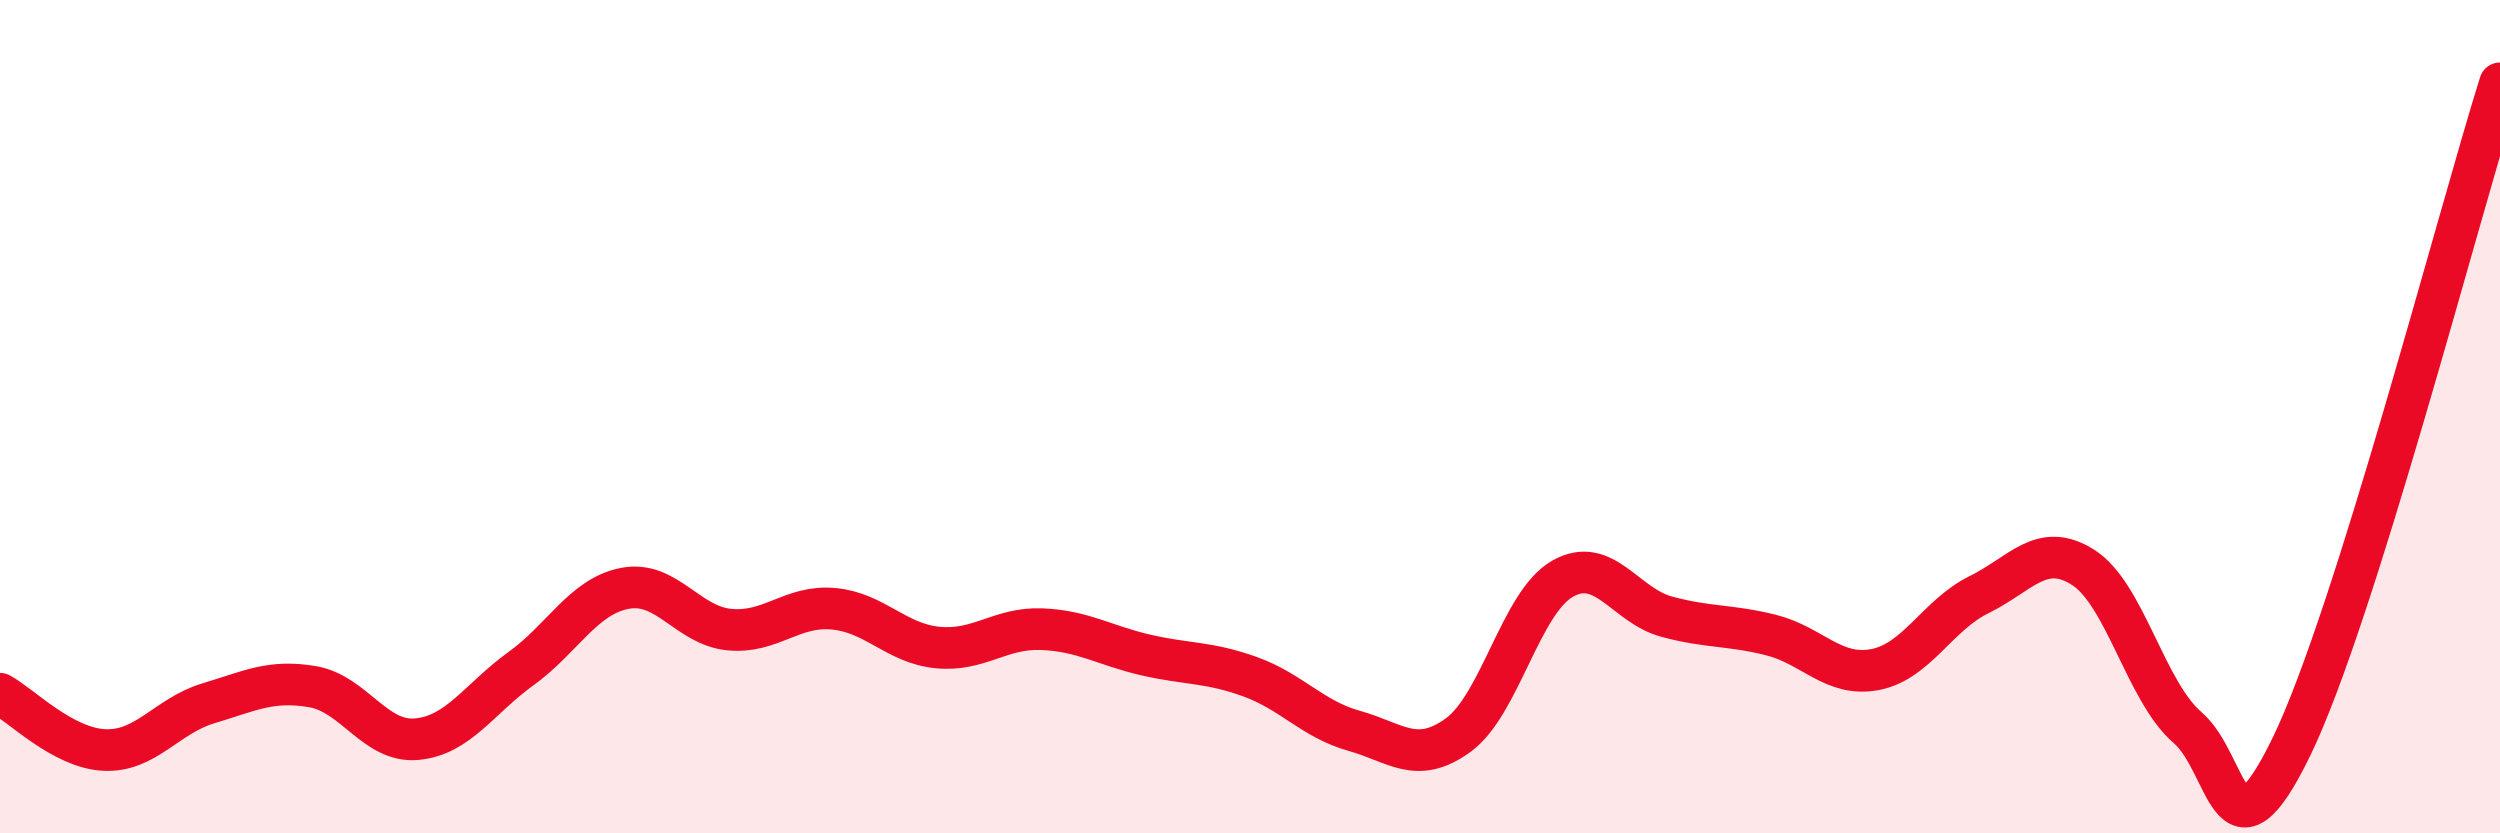
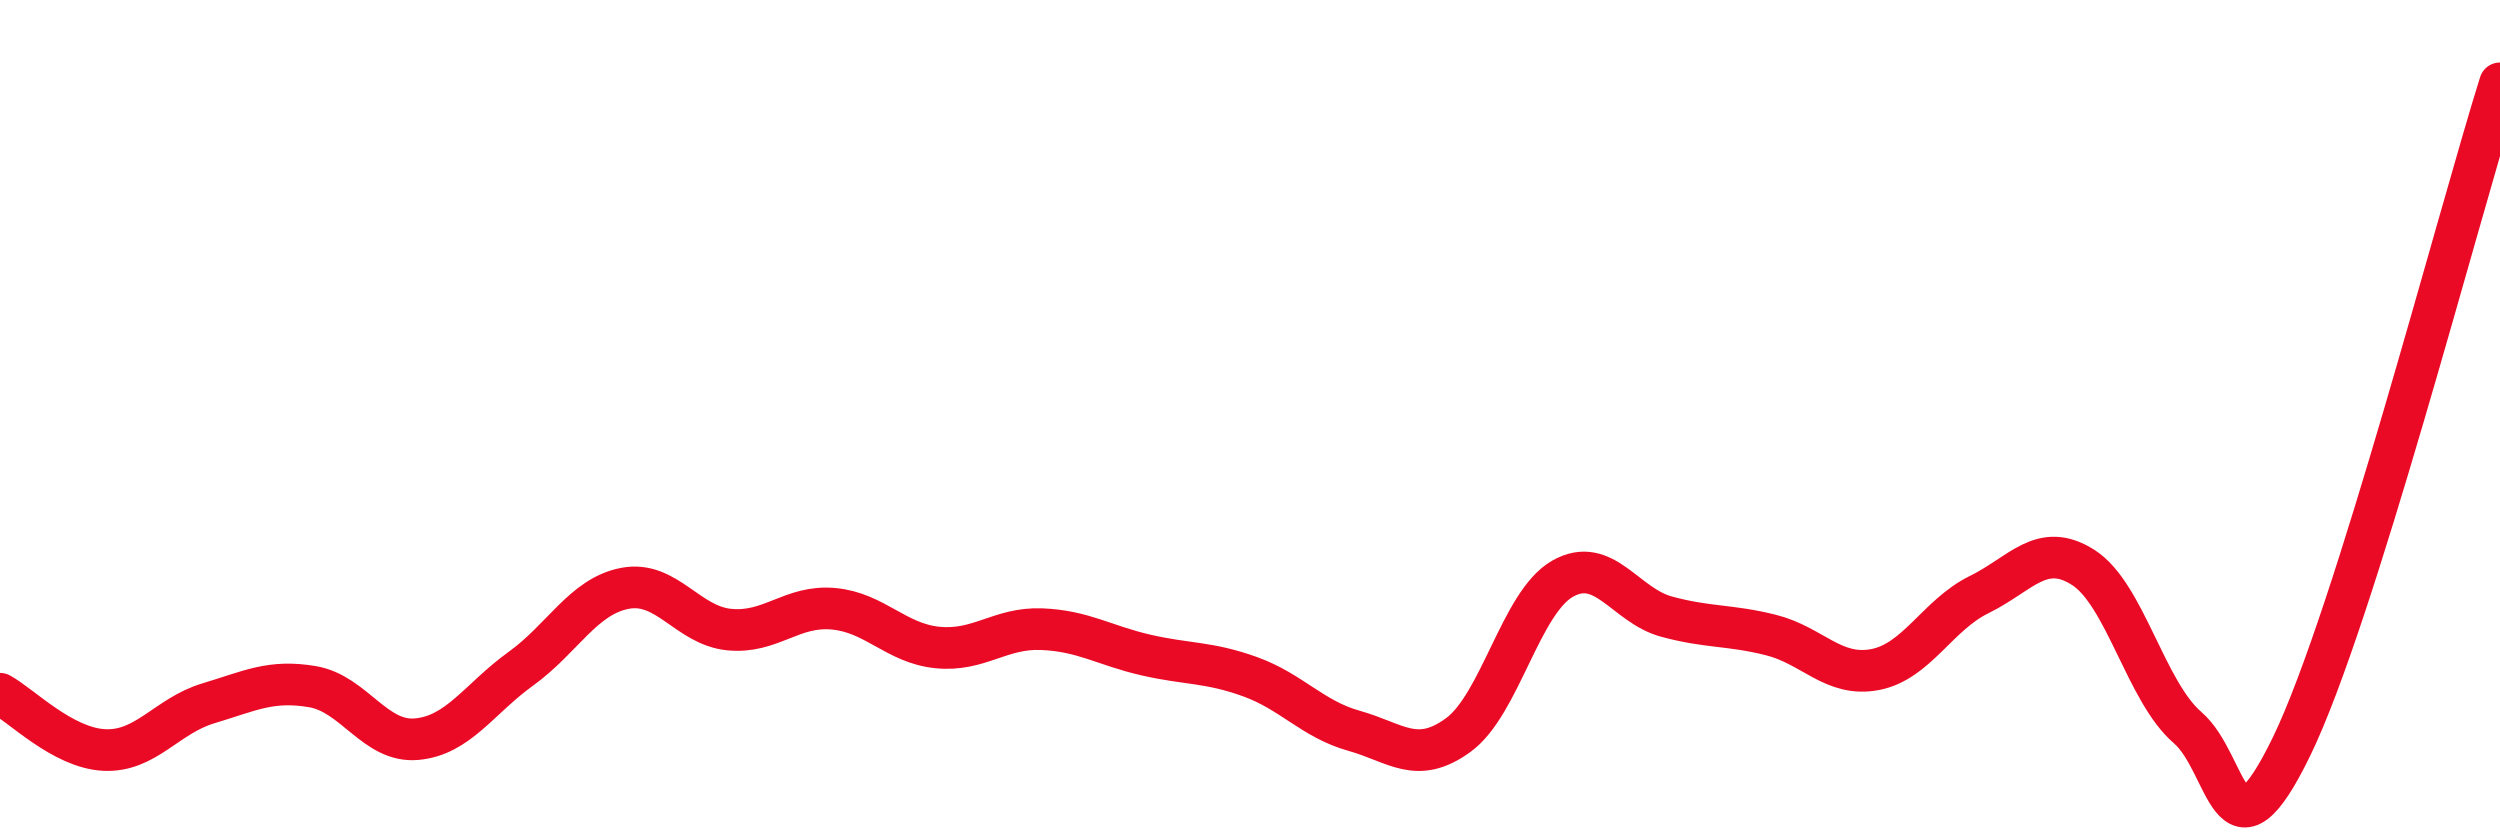
<svg xmlns="http://www.w3.org/2000/svg" width="60" height="20" viewBox="0 0 60 20">
-   <path d="M 0,16.65 C 0.5,16.92 1.5,17.95 2.5,18 C 3.5,18.05 4,17.18 5,16.88 C 6,16.58 6.5,16.31 7.5,16.48 C 8.5,16.65 9,17.83 10,17.74 C 11,17.65 11.5,16.77 12.5,16.05 C 13.5,15.33 14,14.31 15,14.12 C 16,13.93 16.5,15.01 17.5,15.11 C 18.5,15.21 19,14.52 20,14.61 C 21,14.7 21.5,15.44 22.5,15.54 C 23.5,15.64 24,15.06 25,15.1 C 26,15.14 26.5,15.49 27.5,15.72 C 28.5,15.95 29,15.88 30,16.24 C 31,16.6 31.5,17.26 32.5,17.54 C 33.5,17.82 34,18.37 35,17.64 C 36,16.91 36.5,14.46 37.5,13.89 C 38.5,13.32 39,14.53 40,14.8 C 41,15.07 41.5,14.99 42.5,15.24 C 43.5,15.49 44,16.26 45,16.07 C 46,15.88 46.5,14.76 47.5,14.27 C 48.5,13.78 49,12.98 50,13.62 C 51,14.26 51.5,16.6 52.5,17.46 C 53.5,18.32 53.5,21 55,17.91 C 56.5,14.82 59,5.18 60,2L60 20L0 20Z" fill="#EB0A25" opacity="0.1" stroke-linecap="round" stroke-linejoin="round" />
  <path d="M 0,16.65 C 0.5,16.92 1.5,17.95 2.5,18 C 3.5,18.05 4,17.18 5,16.88 C 6,16.58 6.5,16.31 7.5,16.48 C 8.5,16.65 9,17.83 10,17.74 C 11,17.65 11.5,16.77 12.5,16.05 C 13.5,15.33 14,14.31 15,14.12 C 16,13.93 16.5,15.01 17.5,15.11 C 18.5,15.21 19,14.52 20,14.61 C 21,14.7 21.5,15.44 22.5,15.54 C 23.5,15.64 24,15.06 25,15.1 C 26,15.14 26.5,15.49 27.5,15.72 C 28.5,15.95 29,15.88 30,16.24 C 31,16.6 31.5,17.26 32.5,17.54 C 33.5,17.82 34,18.37 35,17.64 C 36,16.91 36.5,14.46 37.5,13.89 C 38.5,13.32 39,14.53 40,14.8 C 41,15.07 41.5,14.99 42.5,15.24 C 43.5,15.49 44,16.26 45,16.07 C 46,15.88 46.5,14.76 47.5,14.27 C 48.5,13.78 49,12.98 50,13.62 C 51,14.26 51.5,16.6 52.5,17.46 C 53.5,18.32 53.5,21 55,17.91 C 56.5,14.82 59,5.18 60,2" stroke="#EB0A25" stroke-width="1" fill="none" stroke-linecap="round" stroke-linejoin="round" />
</svg>